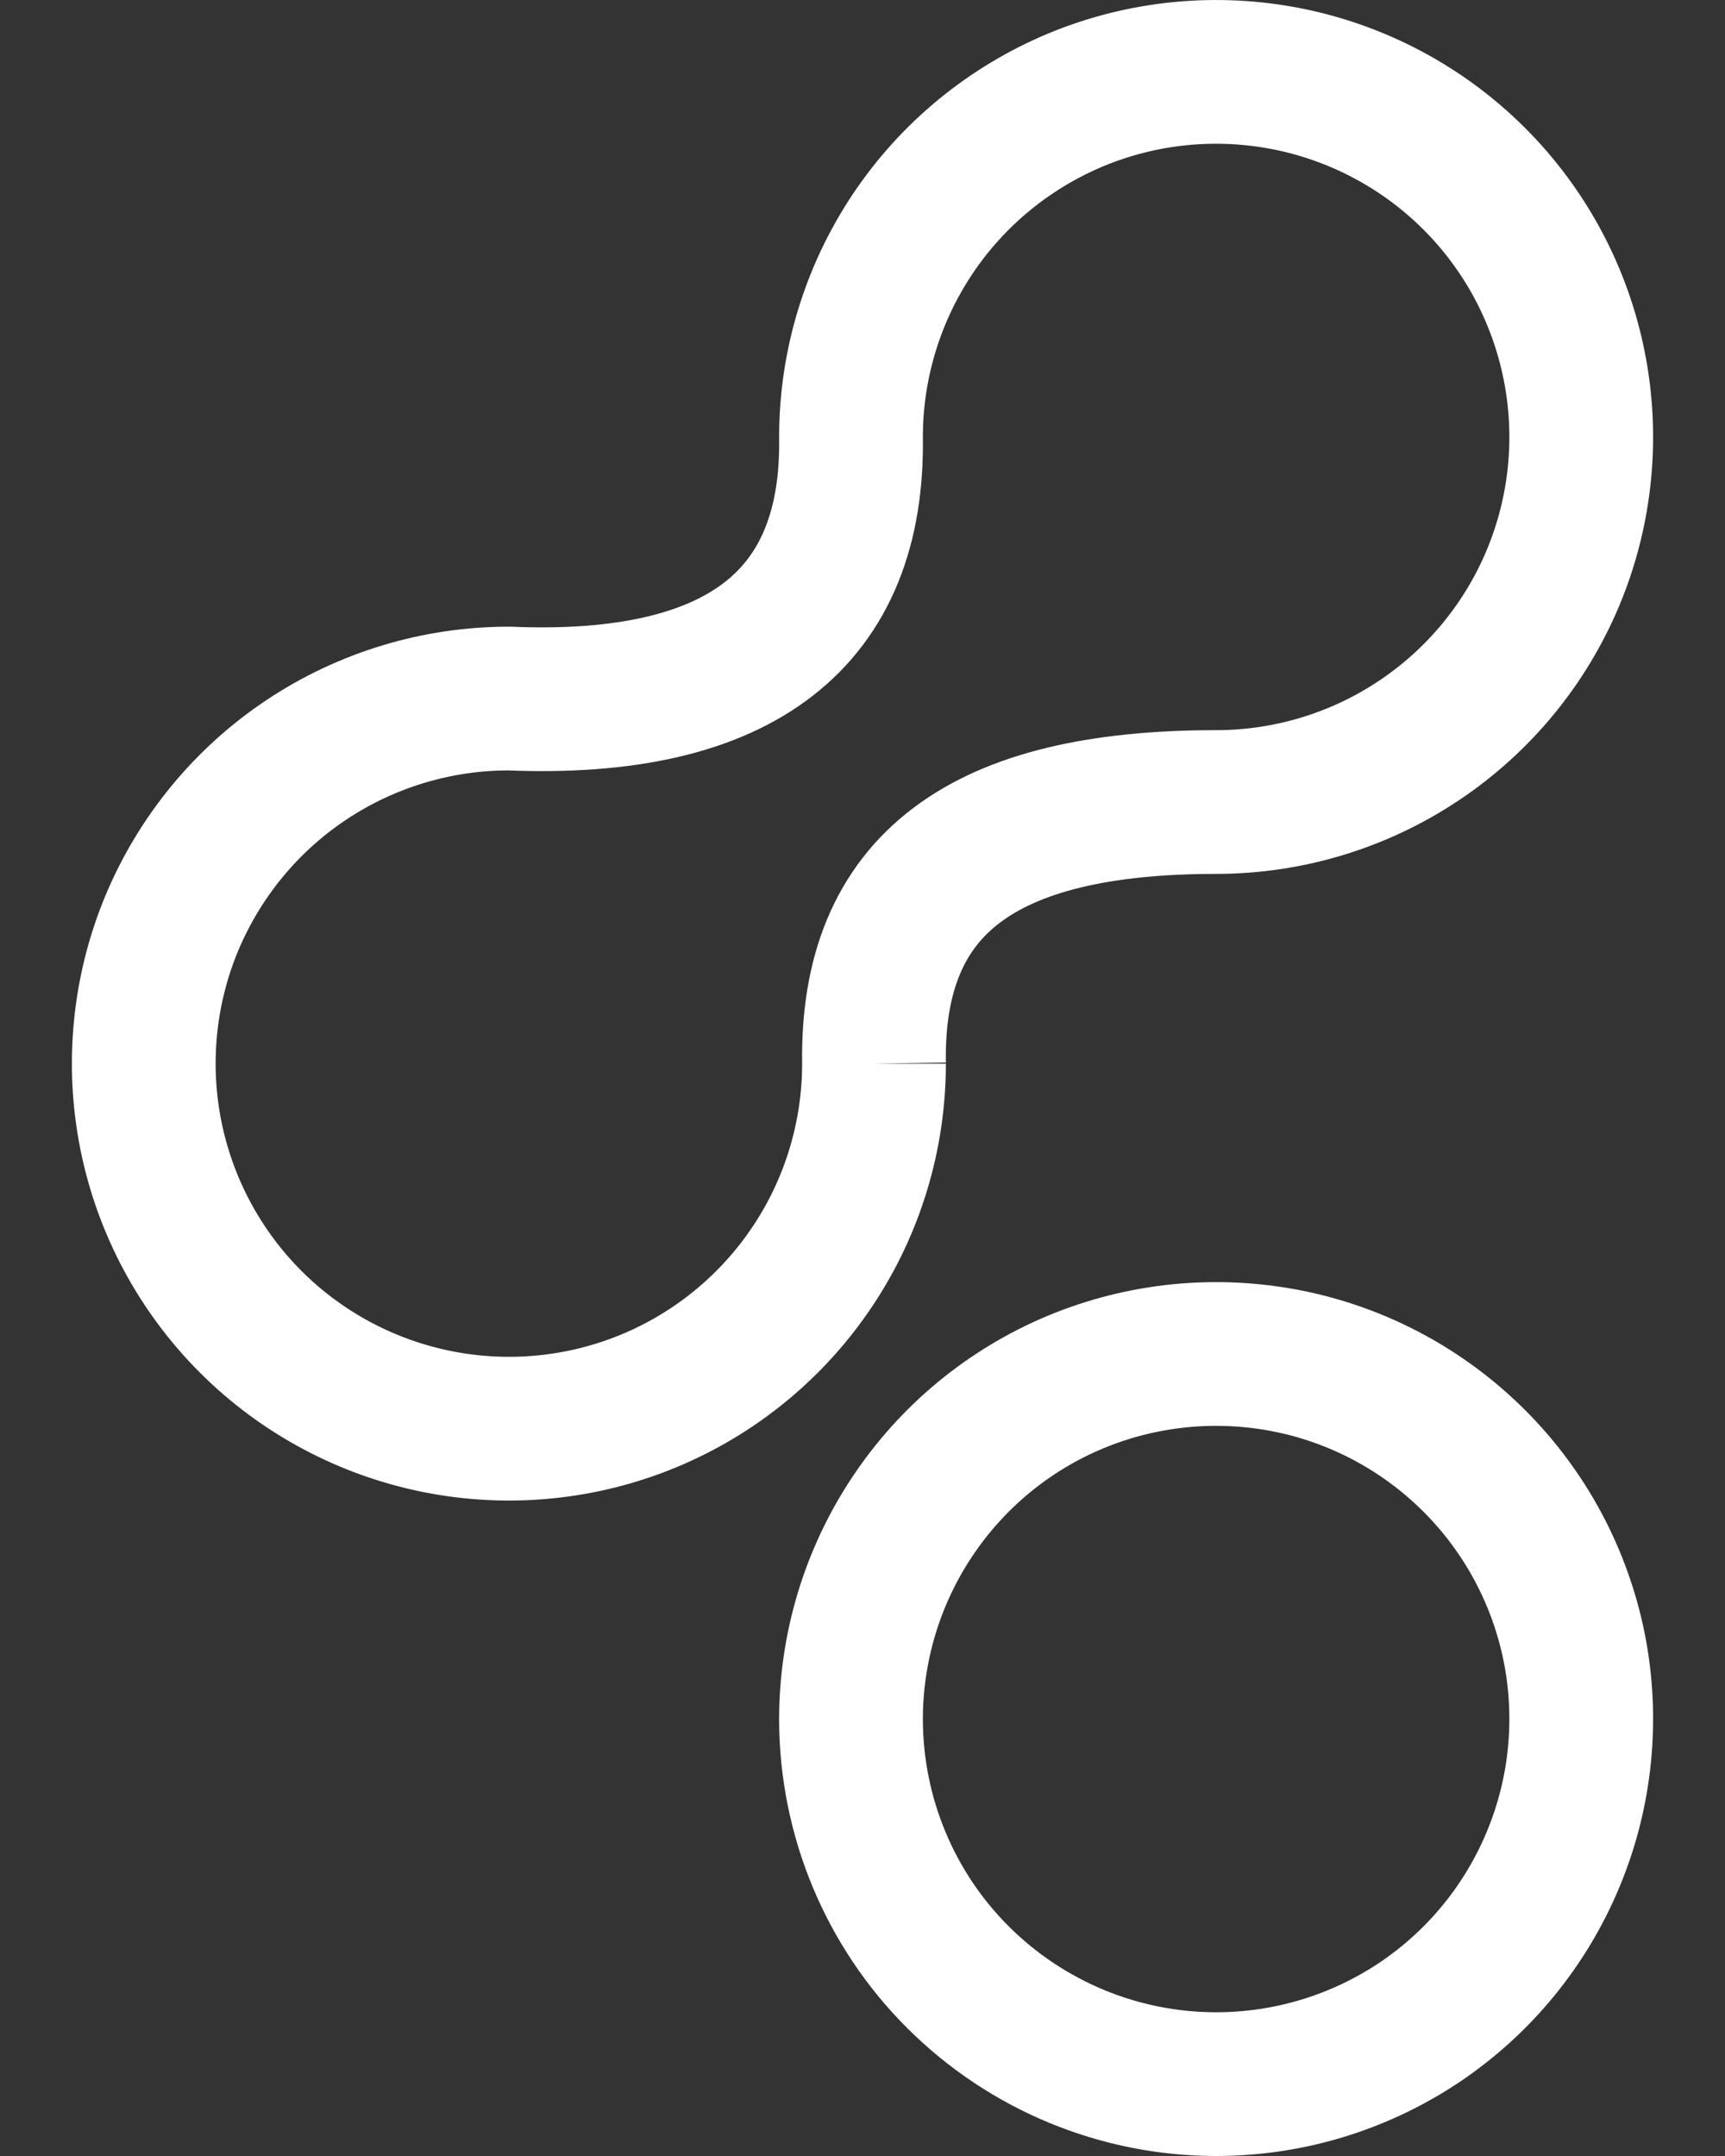
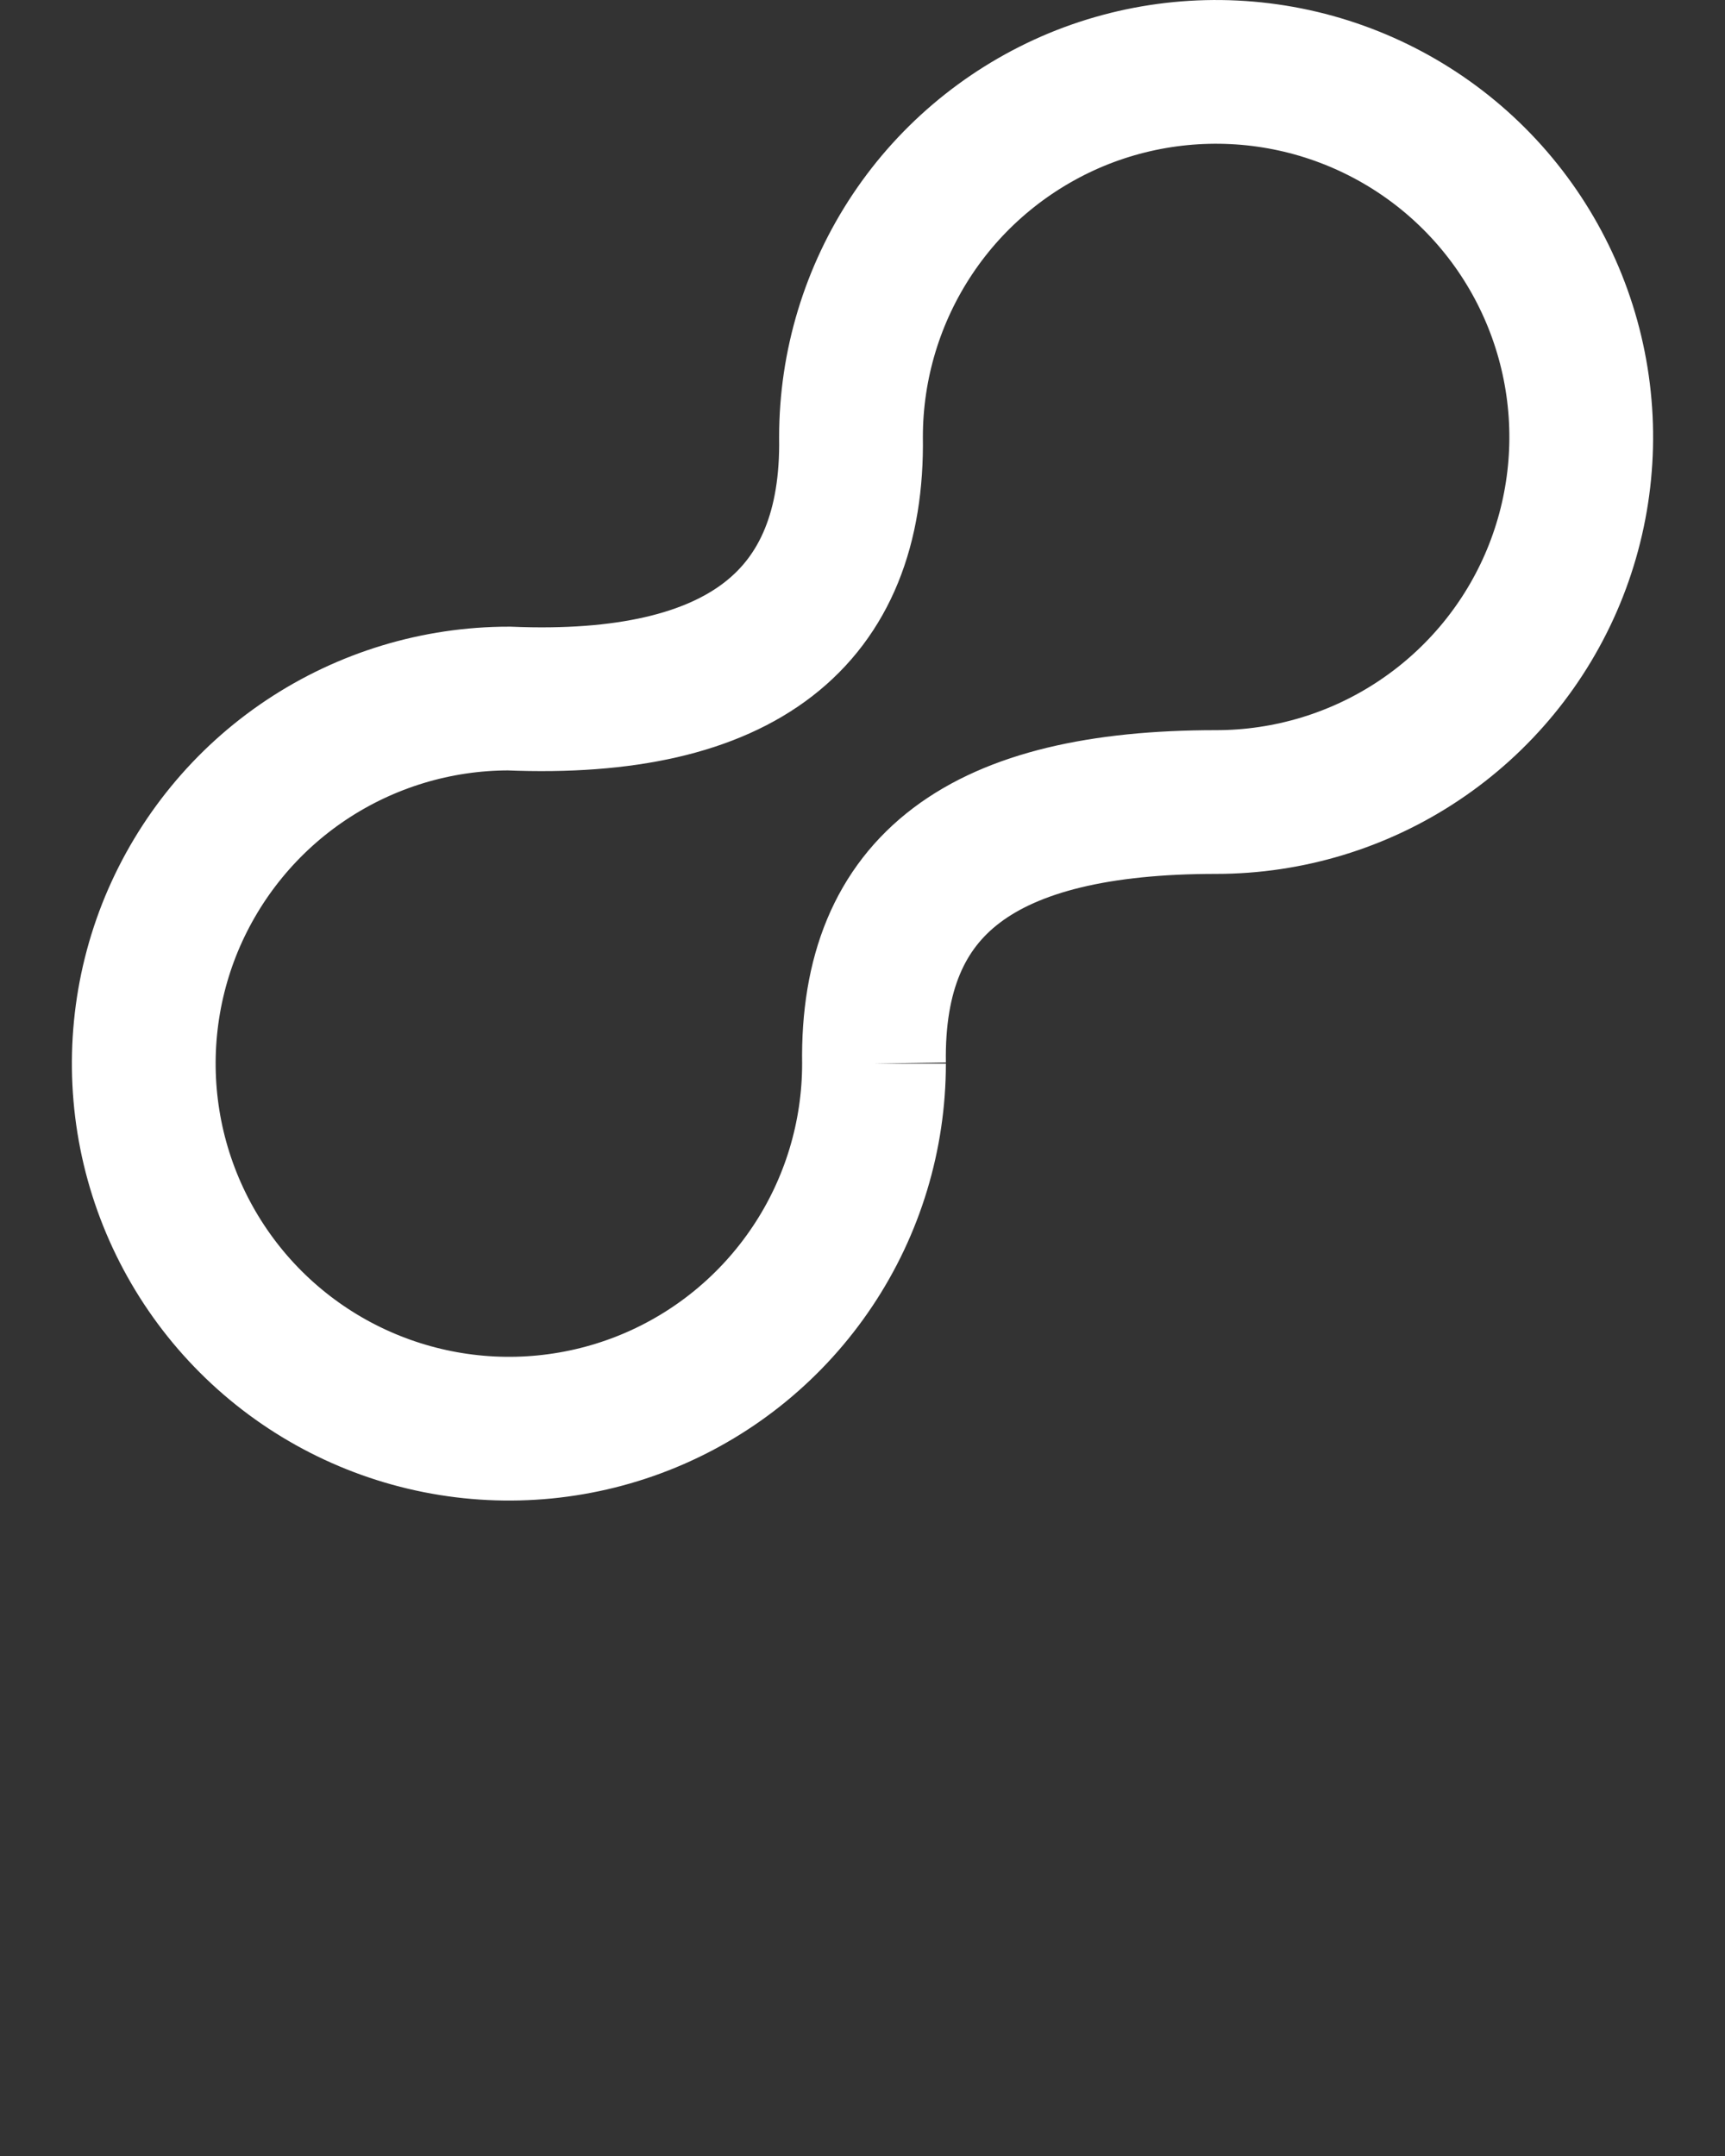
<svg xmlns="http://www.w3.org/2000/svg" width="12" height="15" viewBox="0 0 12 15" fill="none">
  <rect x="0" y="0" width="12" height="15" fill="#333333" stroke="none" />
  <path d="M6.08 7.4C6.08 7.902 5.931 8.394 5.652 8.811C5.373 9.229 4.976 9.555 4.512 9.747C4.048 9.939 3.537 9.989 3.045 9.891C2.552 9.793 2.099 9.551 1.744 9.196C1.389 8.841 1.147 8.388 1.049 7.896C0.951 7.403 1.001 6.892 1.193 6.428C1.386 5.964 1.711 5.567 2.129 5.288C2.547 5.009 3.038 4.86 3.54 4.86C5.16 4.927 5.94 4.3 5.92 3.04C5.92 2.538 6.069 2.047 6.348 1.629C6.627 1.211 7.024 0.886 7.488 0.693C7.952 0.501 8.463 0.451 8.956 0.549C9.448 0.647 9.901 0.889 10.256 1.244C10.611 1.599 10.853 2.052 10.951 2.545C11.049 3.037 10.999 3.548 10.807 4.012C10.615 4.476 10.289 4.873 9.871 5.152C9.454 5.431 8.962 5.58 8.46 5.58C6.84 5.58 6.06 6.147 6.08 7.4" stroke="white" />
-   <path d="M8.46 14.5C8.963 14.5 9.454 14.351 9.872 14.072C10.29 13.792 10.615 13.395 10.807 12.93C10.999 12.466 11.049 11.955 10.951 11.462C10.852 10.969 10.61 10.517 10.254 10.162C9.898 9.807 9.445 9.565 8.952 9.468C8.458 9.371 7.947 9.422 7.483 9.615C7.019 9.808 6.623 10.135 6.345 10.554C6.067 10.972 5.919 11.464 5.92 11.967C5.922 12.639 6.19 13.284 6.666 13.758C7.143 14.233 7.788 14.5 8.46 14.5" stroke="white" />
</svg>